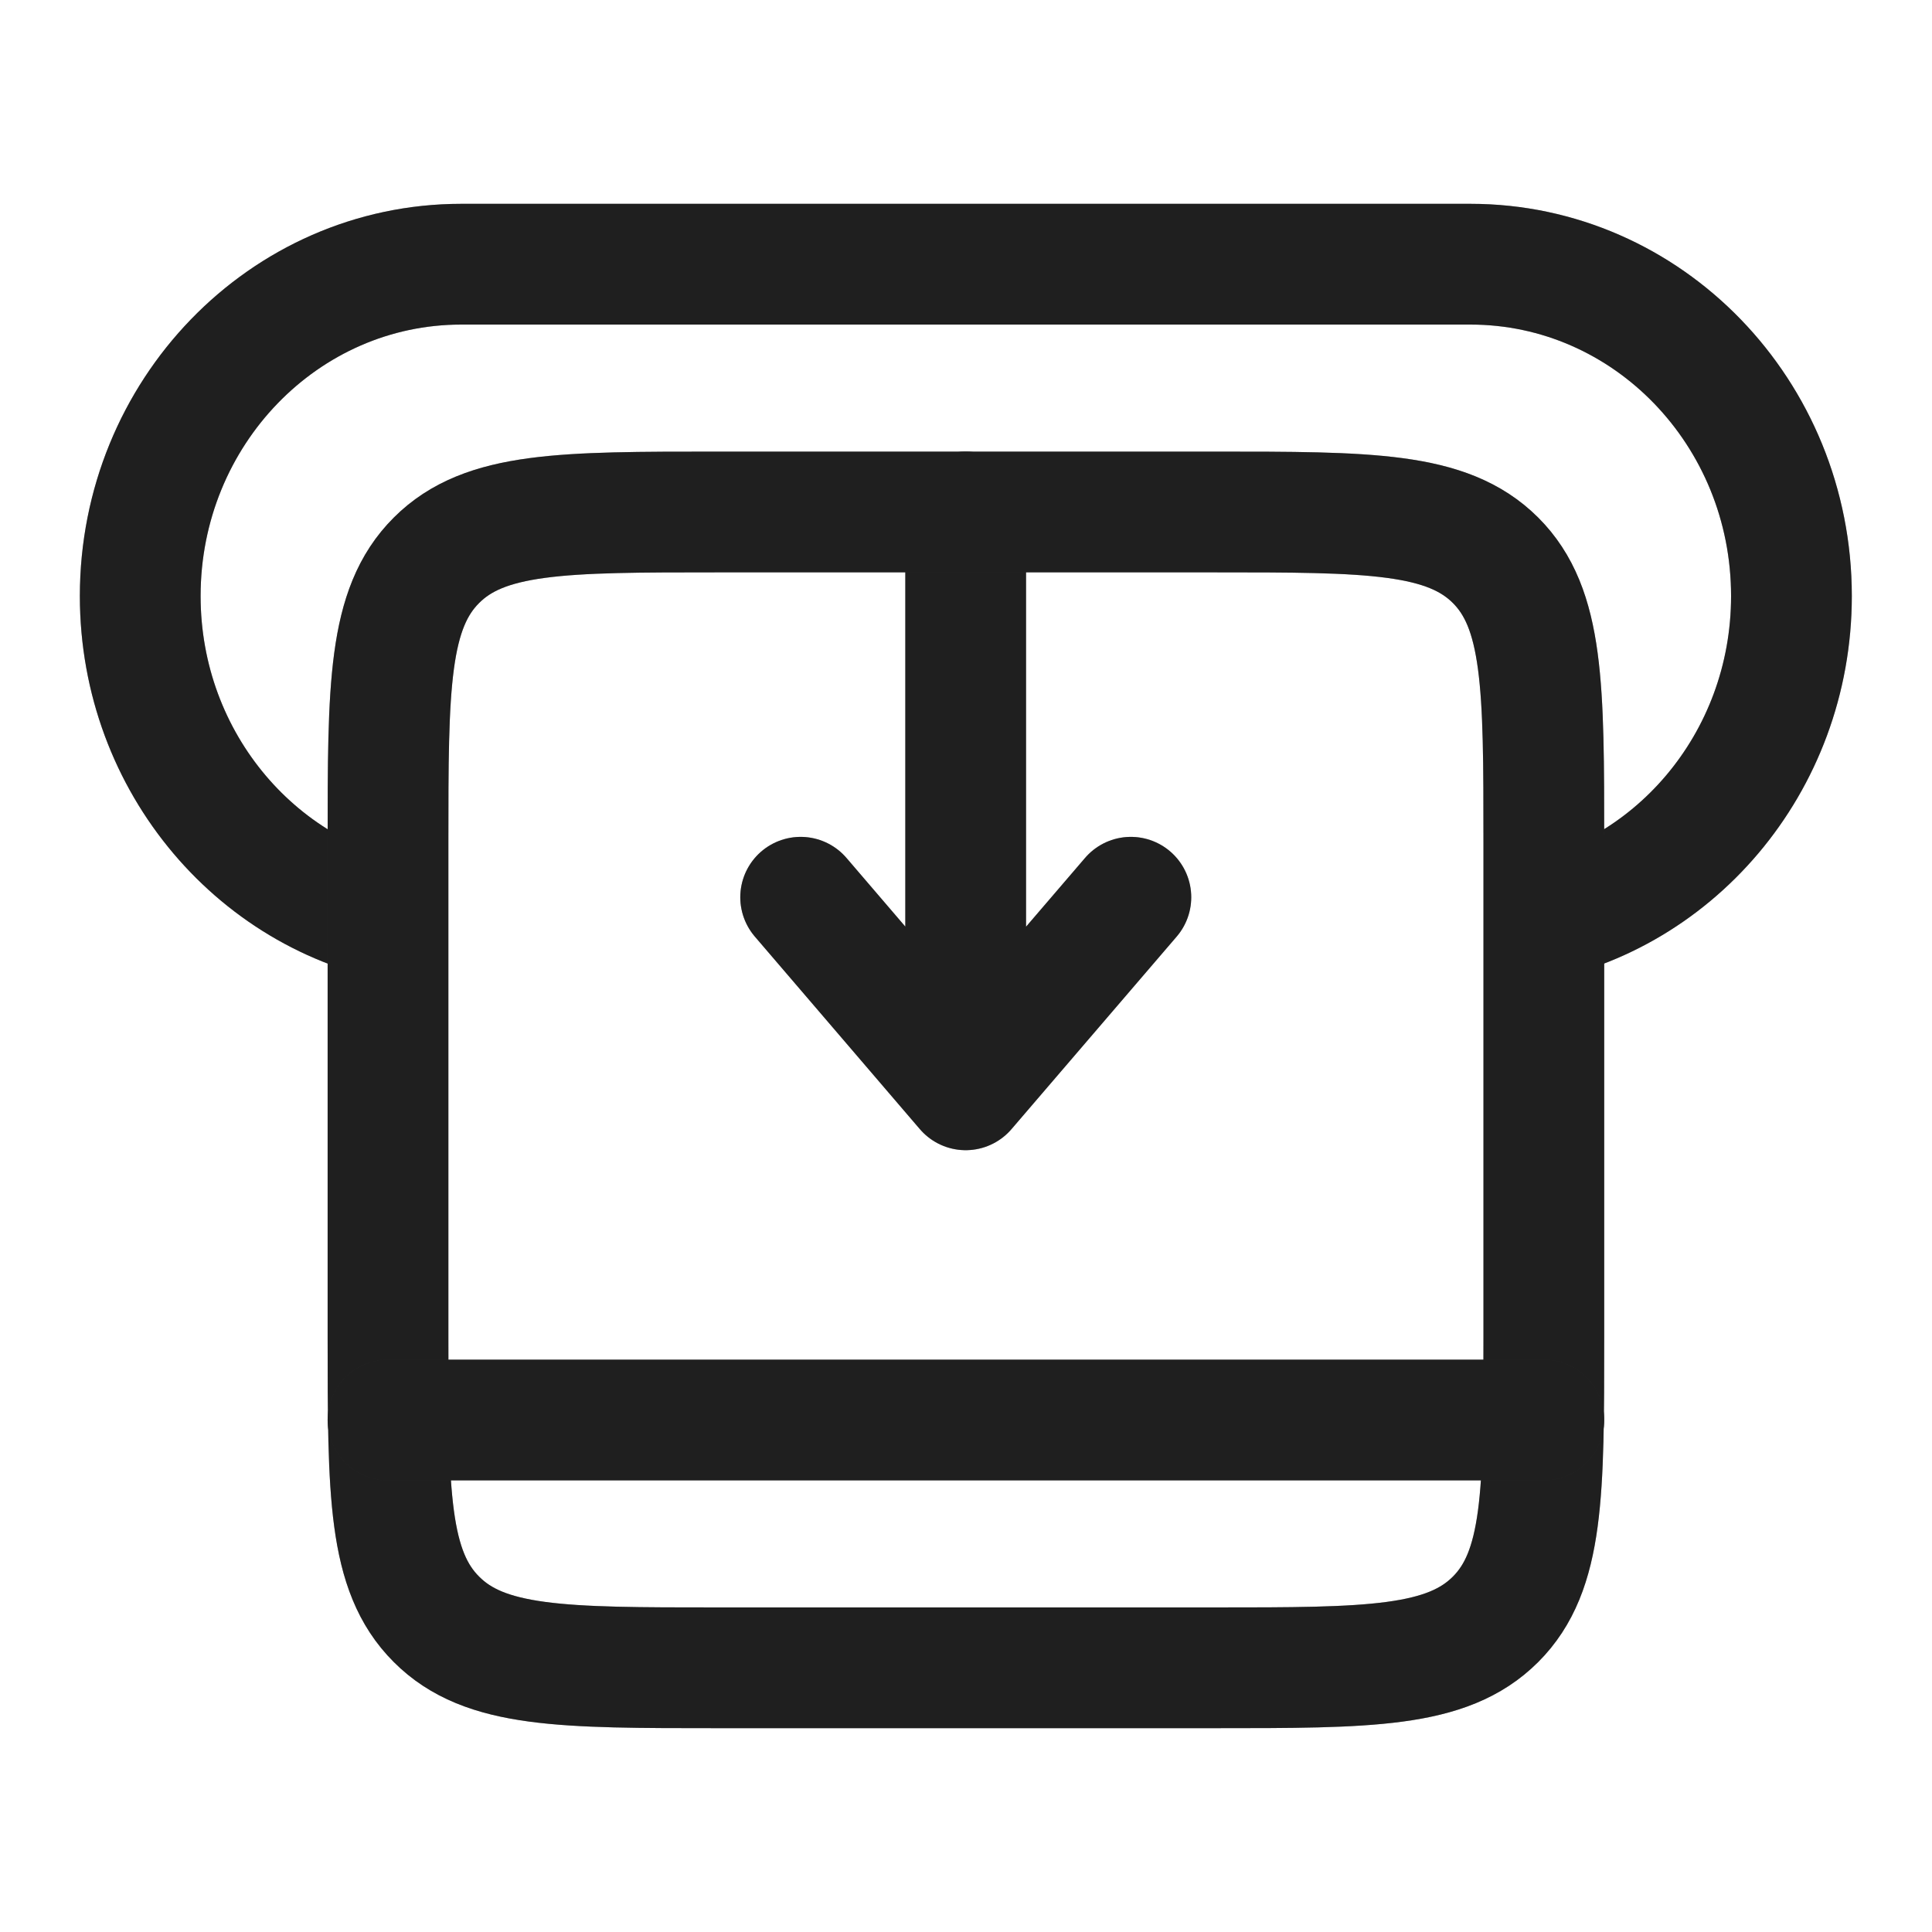
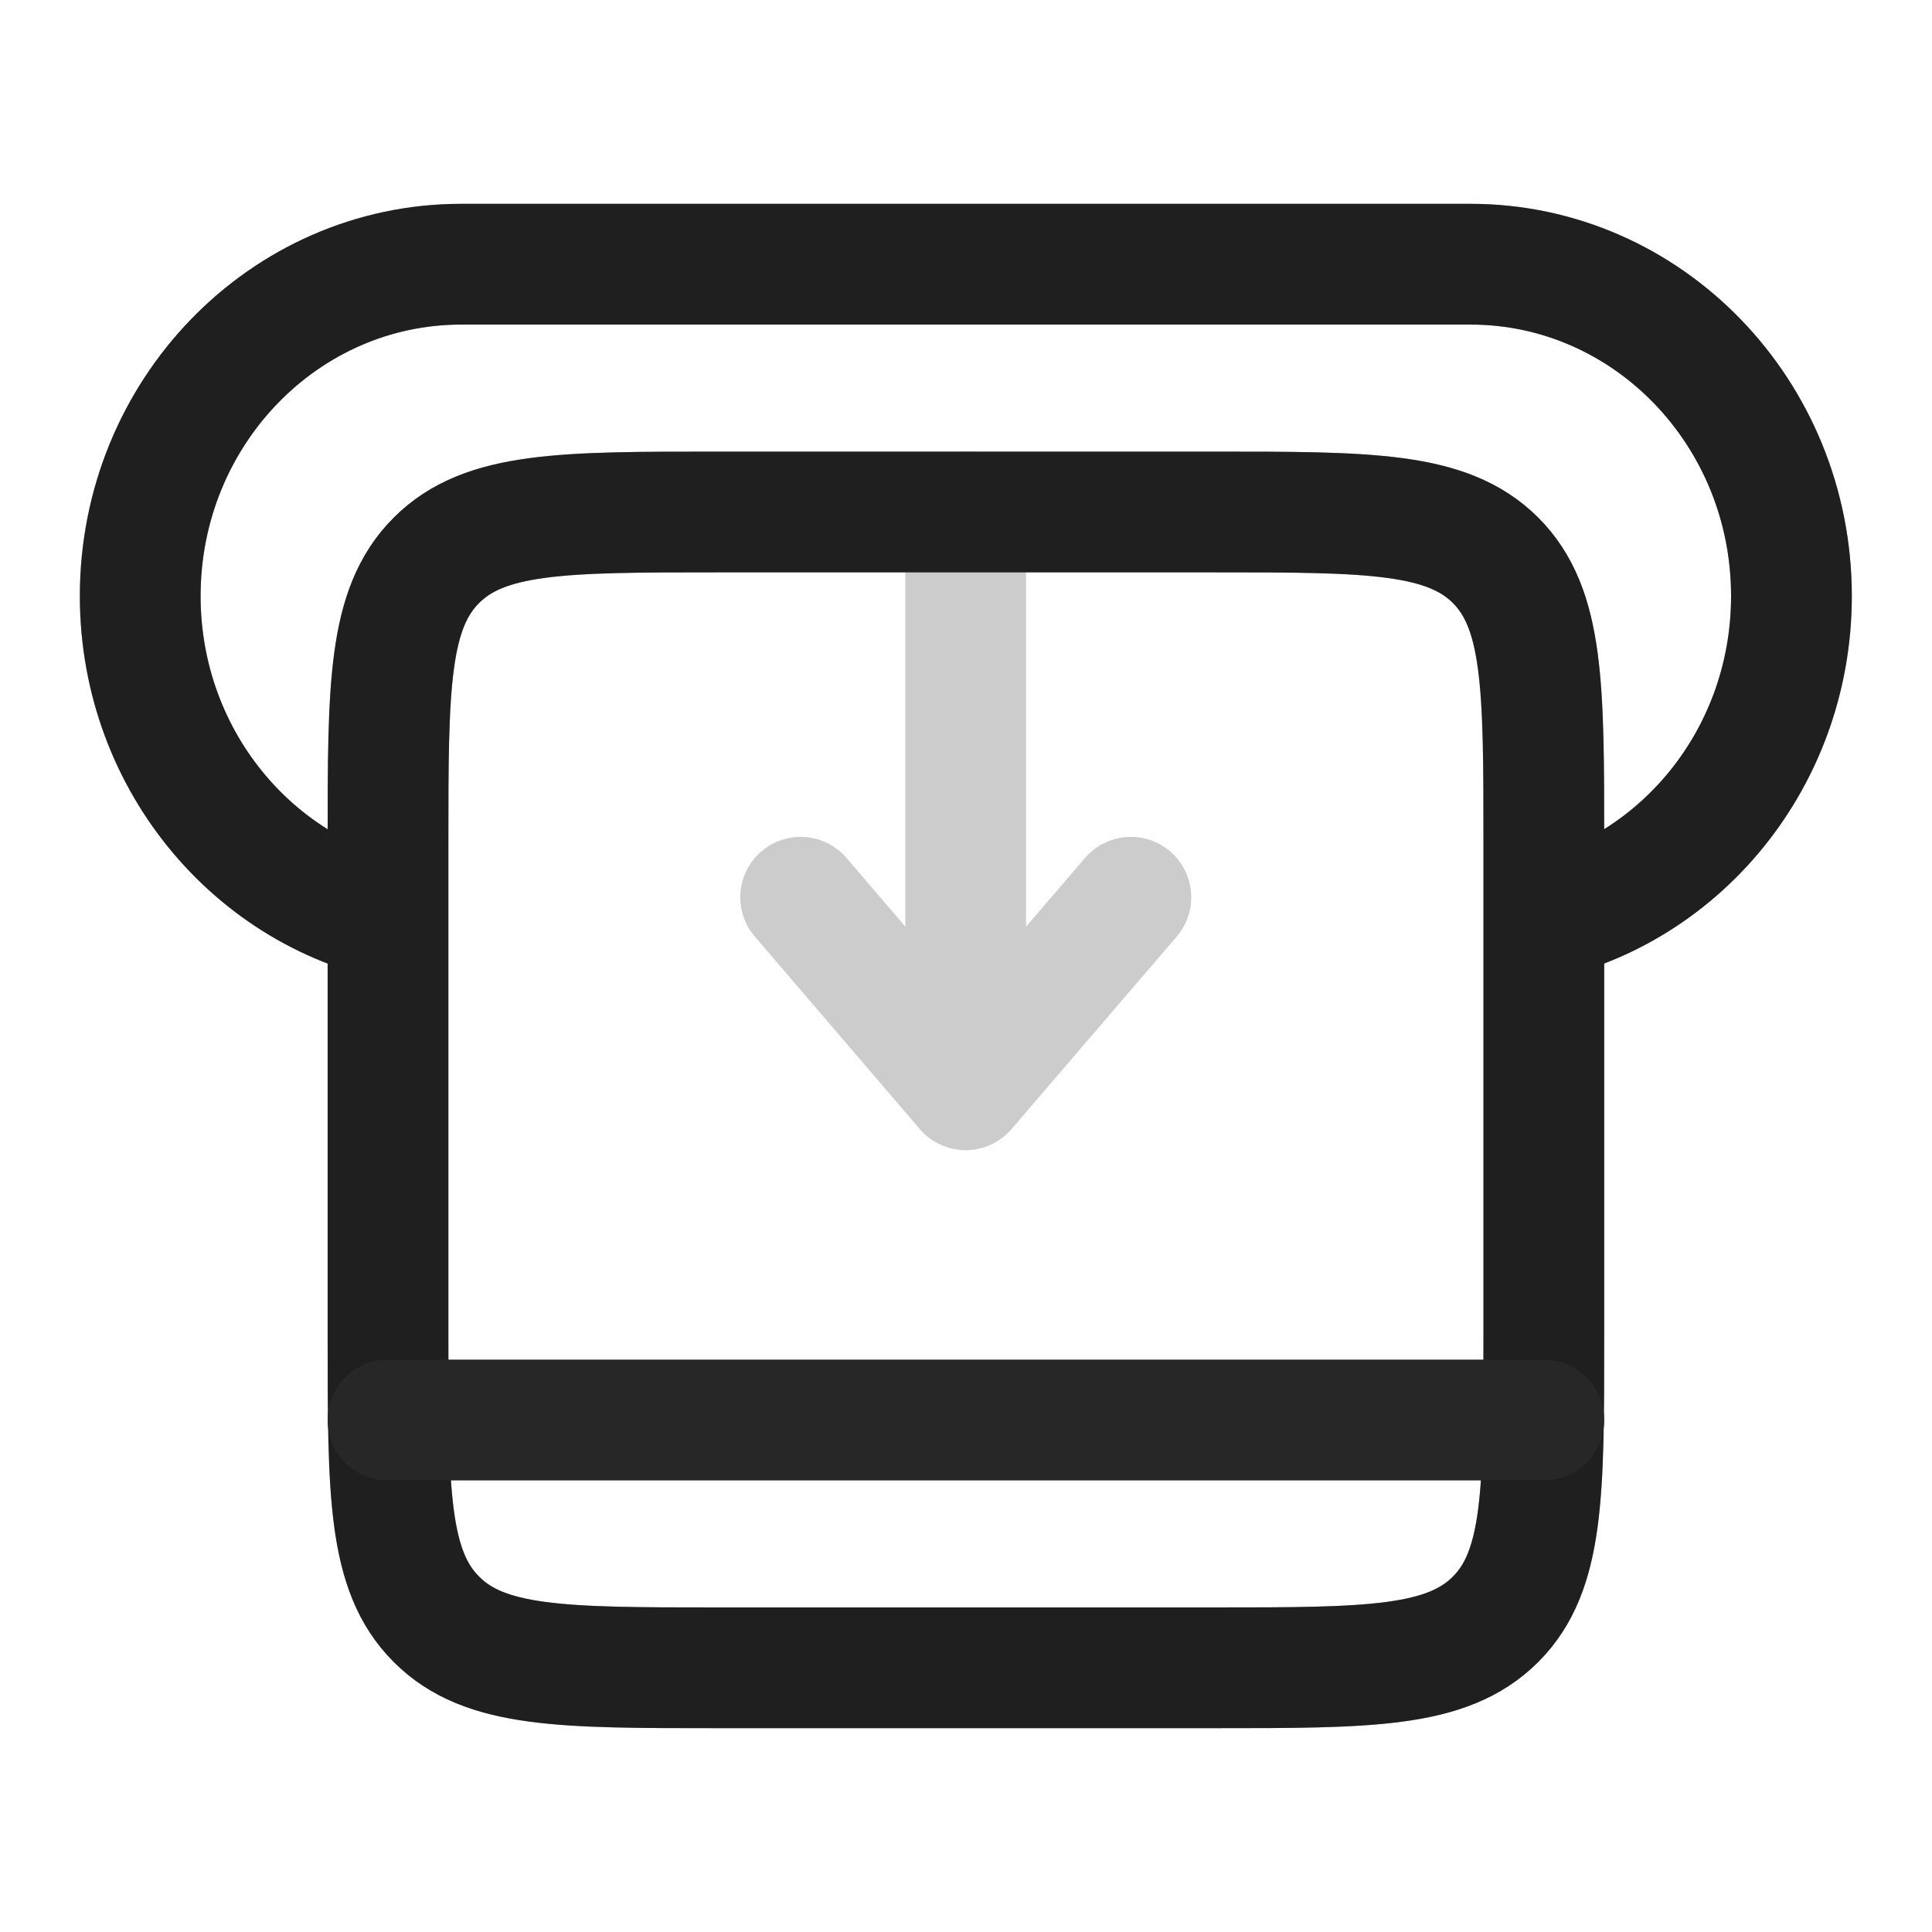
<svg xmlns="http://www.w3.org/2000/svg" width="12" height="12" viewBox="0 0 12 12" fill="none">
  <path d="M9.418 5.743C10.384 5.6 11.127 4.741 11.127 3.702C11.127 2.564 10.234 1.641 9.133 1.641H2.865C1.764 1.641 0.871 2.564 0.871 3.702C0.871 4.741 1.614 5.6 2.58 5.743" stroke="#313131" stroke-width="0.75" />
  <path d="M9.418 5.743C10.384 5.6 11.127 4.741 11.127 3.702C11.127 2.564 10.234 1.641 9.133 1.641H2.865C1.764 1.641 0.871 2.564 0.871 3.702C0.871 4.741 1.614 5.6 2.58 5.743" stroke="black" stroke-opacity="0.2" stroke-width="0.75" />
  <path d="M9.418 5.743C10.384 5.6 11.127 4.741 11.127 3.702C11.127 2.564 10.234 1.641 9.133 1.641H2.865C1.764 1.641 0.871 2.564 0.871 3.702C0.871 4.741 1.614 5.6 2.58 5.743" stroke="black" stroke-opacity="0.2" stroke-width="0.75" />
-   <path d="M5.998 3.18V6.769M5.998 6.769L7.024 5.573M5.998 6.769L4.973 5.573" stroke="#313131" stroke-width="0.75" stroke-linecap="round" stroke-linejoin="round" />
-   <path d="M5.998 3.18V6.769M5.998 6.769L7.024 5.573M5.998 6.769L4.973 5.573" stroke="black" stroke-opacity="0.2" stroke-width="0.75" stroke-linecap="round" stroke-linejoin="round" />
  <path d="M5.998 3.18V6.769M5.998 6.769L7.024 5.573M5.998 6.769L4.973 5.573" stroke="black" stroke-opacity="0.2" stroke-width="0.75" stroke-linecap="round" stroke-linejoin="round" />
  <path d="M2.41 5.231C2.41 4.264 2.41 3.78 2.711 3.48C3.011 3.18 3.494 3.18 4.461 3.18H7.538C8.505 3.18 8.988 3.18 9.289 3.48C9.589 3.78 9.589 4.264 9.589 5.231V8.308C9.589 9.274 9.589 9.758 9.289 10.058C8.988 10.359 8.505 10.359 7.538 10.359H4.461C3.494 10.359 3.011 10.359 2.711 10.058C2.41 9.758 2.41 9.274 2.41 8.308V5.231Z" stroke="#313131" stroke-width="0.75" />
  <path d="M2.41 5.231C2.41 4.264 2.41 3.78 2.711 3.48C3.011 3.18 3.494 3.18 4.461 3.18H7.538C8.505 3.18 8.988 3.18 9.289 3.48C9.589 3.78 9.589 4.264 9.589 5.231V8.308C9.589 9.274 9.589 9.758 9.289 10.058C8.988 10.359 8.505 10.359 7.538 10.359H4.461C3.494 10.359 3.011 10.359 2.711 10.058C2.41 9.758 2.41 9.274 2.41 8.308V5.231Z" stroke="black" stroke-opacity="0.2" stroke-width="0.75" />
  <path d="M2.41 5.231C2.41 4.264 2.41 3.78 2.711 3.48C3.011 3.18 3.494 3.18 4.461 3.18H7.538C8.505 3.18 8.988 3.18 9.289 3.48C9.589 3.78 9.589 4.264 9.589 5.231V8.308C9.589 9.274 9.589 9.758 9.289 10.058C8.988 10.359 8.505 10.359 7.538 10.359H4.461C3.494 10.359 3.011 10.359 2.711 10.058C2.41 9.758 2.41 9.274 2.41 8.308V5.231Z" stroke="black" stroke-opacity="0.2" stroke-width="0.75" />
  <path d="M2.41 8.82H9.589" stroke="#313131" stroke-width="0.75" stroke-linecap="round" stroke-linejoin="round" />
  <path d="M2.41 8.82H9.589" stroke="black" stroke-opacity="0.2" stroke-width="0.75" stroke-linecap="round" stroke-linejoin="round" />
-   <path d="M2.41 8.82H9.589" stroke="black" stroke-opacity="0.2" stroke-width="0.75" stroke-linecap="round" stroke-linejoin="round" />
</svg>